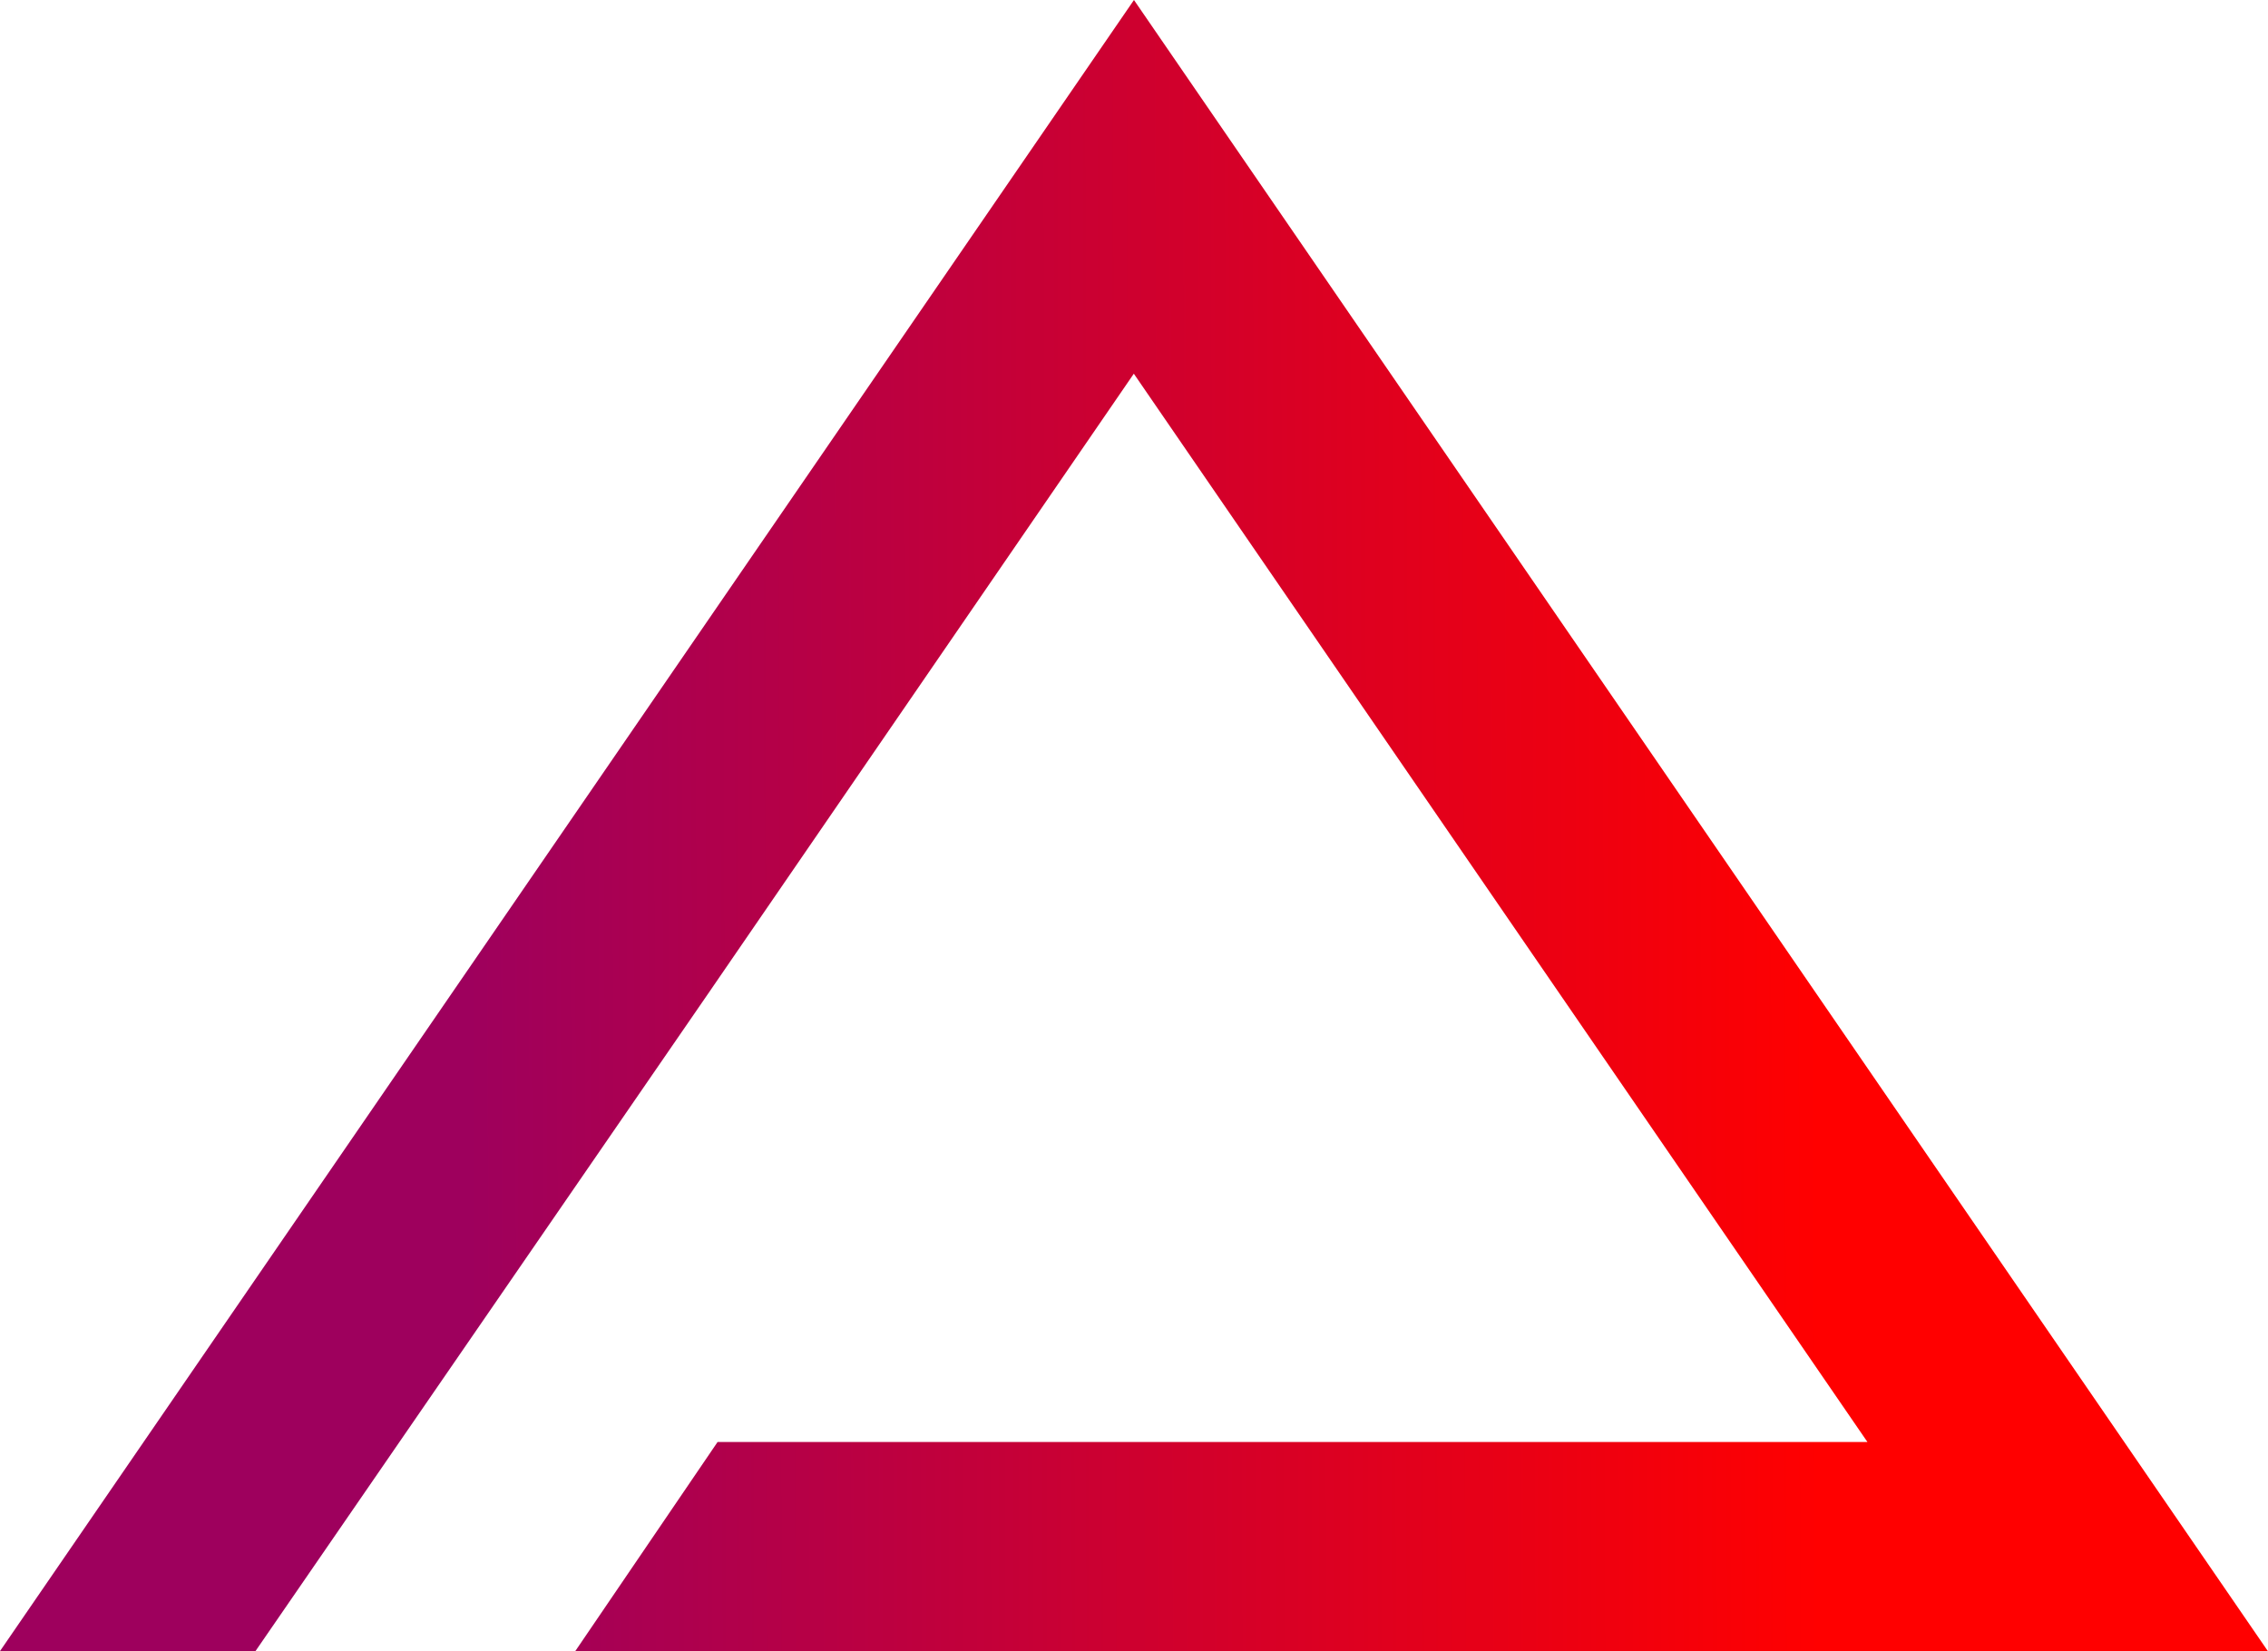
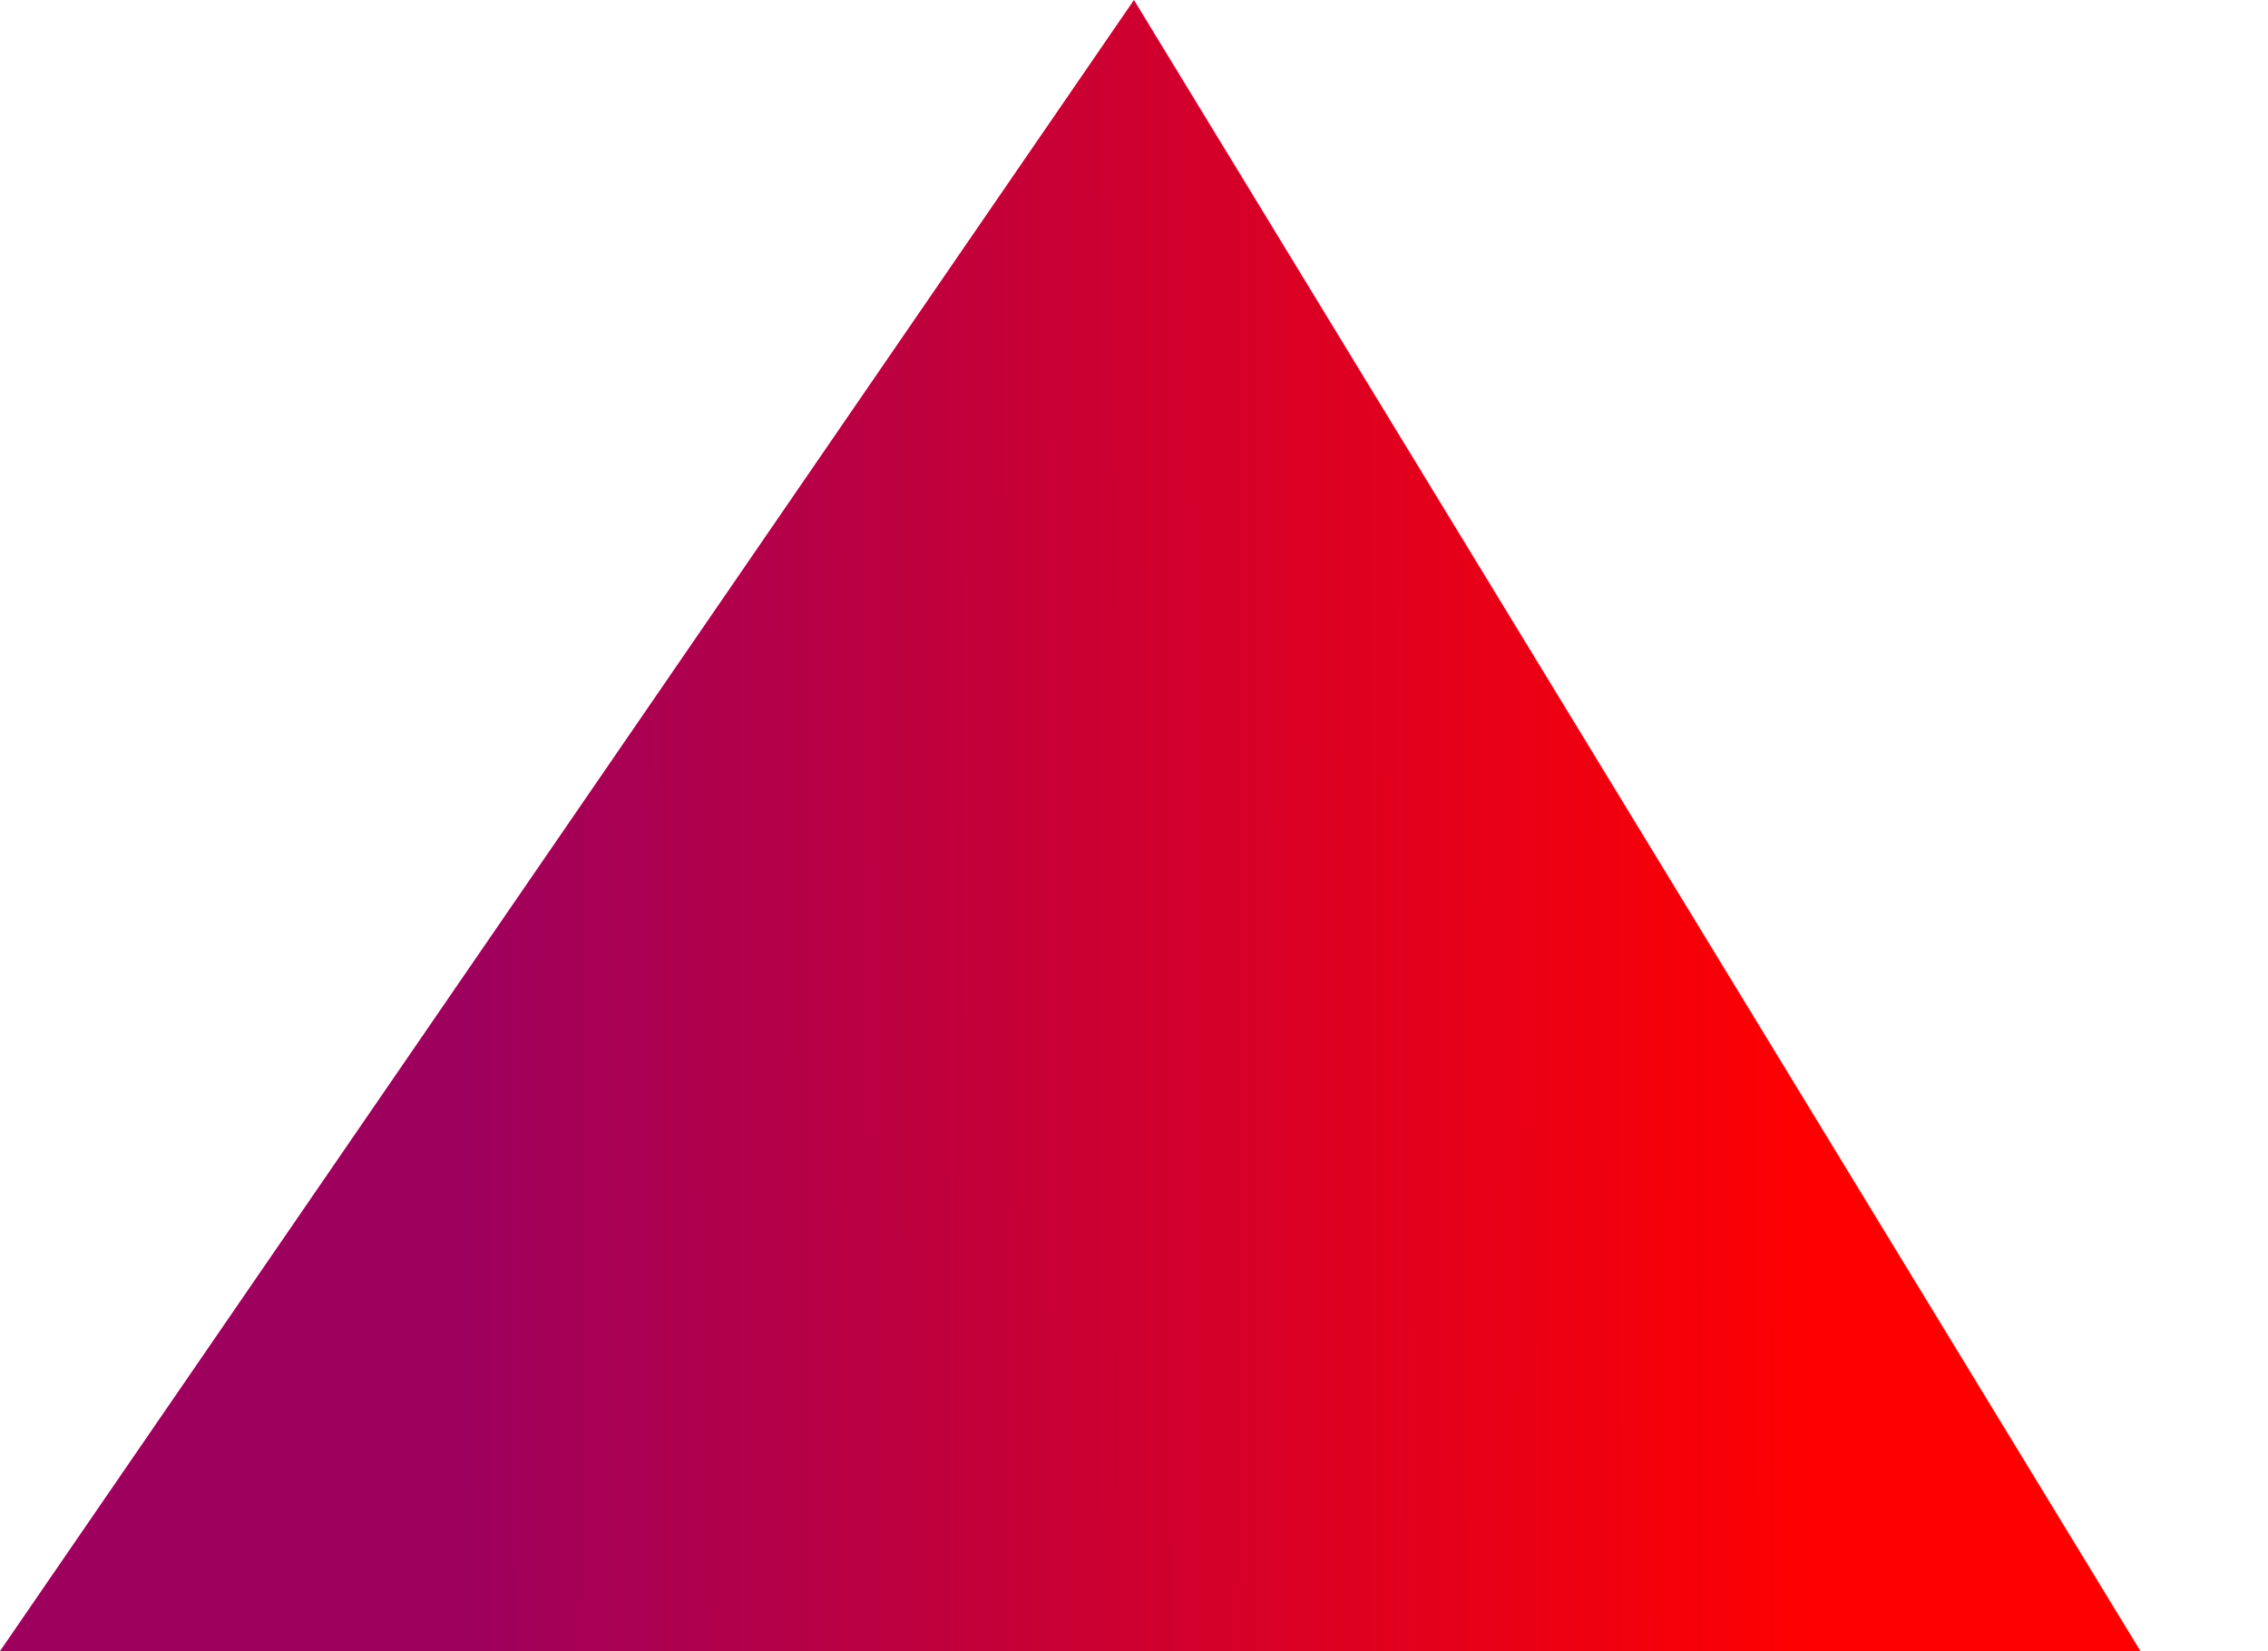
<svg xmlns="http://www.w3.org/2000/svg" width="31.843" height="23.183" viewBox="0 0 31.843 23.183">
  <defs>
    <linearGradient id="linear-gradient" x1="0.208" y1="0.582" x2="0.8" y2="0.581" gradientUnits="objectBoundingBox">
      <stop offset="0" stop-color="#9e005d" />
      <stop offset="1" stop-color="red" />
    </linearGradient>
  </defs>
-   <path id="Path_705" data-name="Path 705" d="M15.921,0,0,23.183H3.587l6.38-9.267.052-.076,5.9-8.593,10.3,15H10.075l-2,2.939H31.843Z" transform="translate(0 0)" fill="url(#linear-gradient)" />
+   <path id="Path_705" data-name="Path 705" d="M15.921,0,0,23.183H3.587H10.075l-2,2.939H31.843Z" transform="translate(0 0)" fill="url(#linear-gradient)" />
</svg>